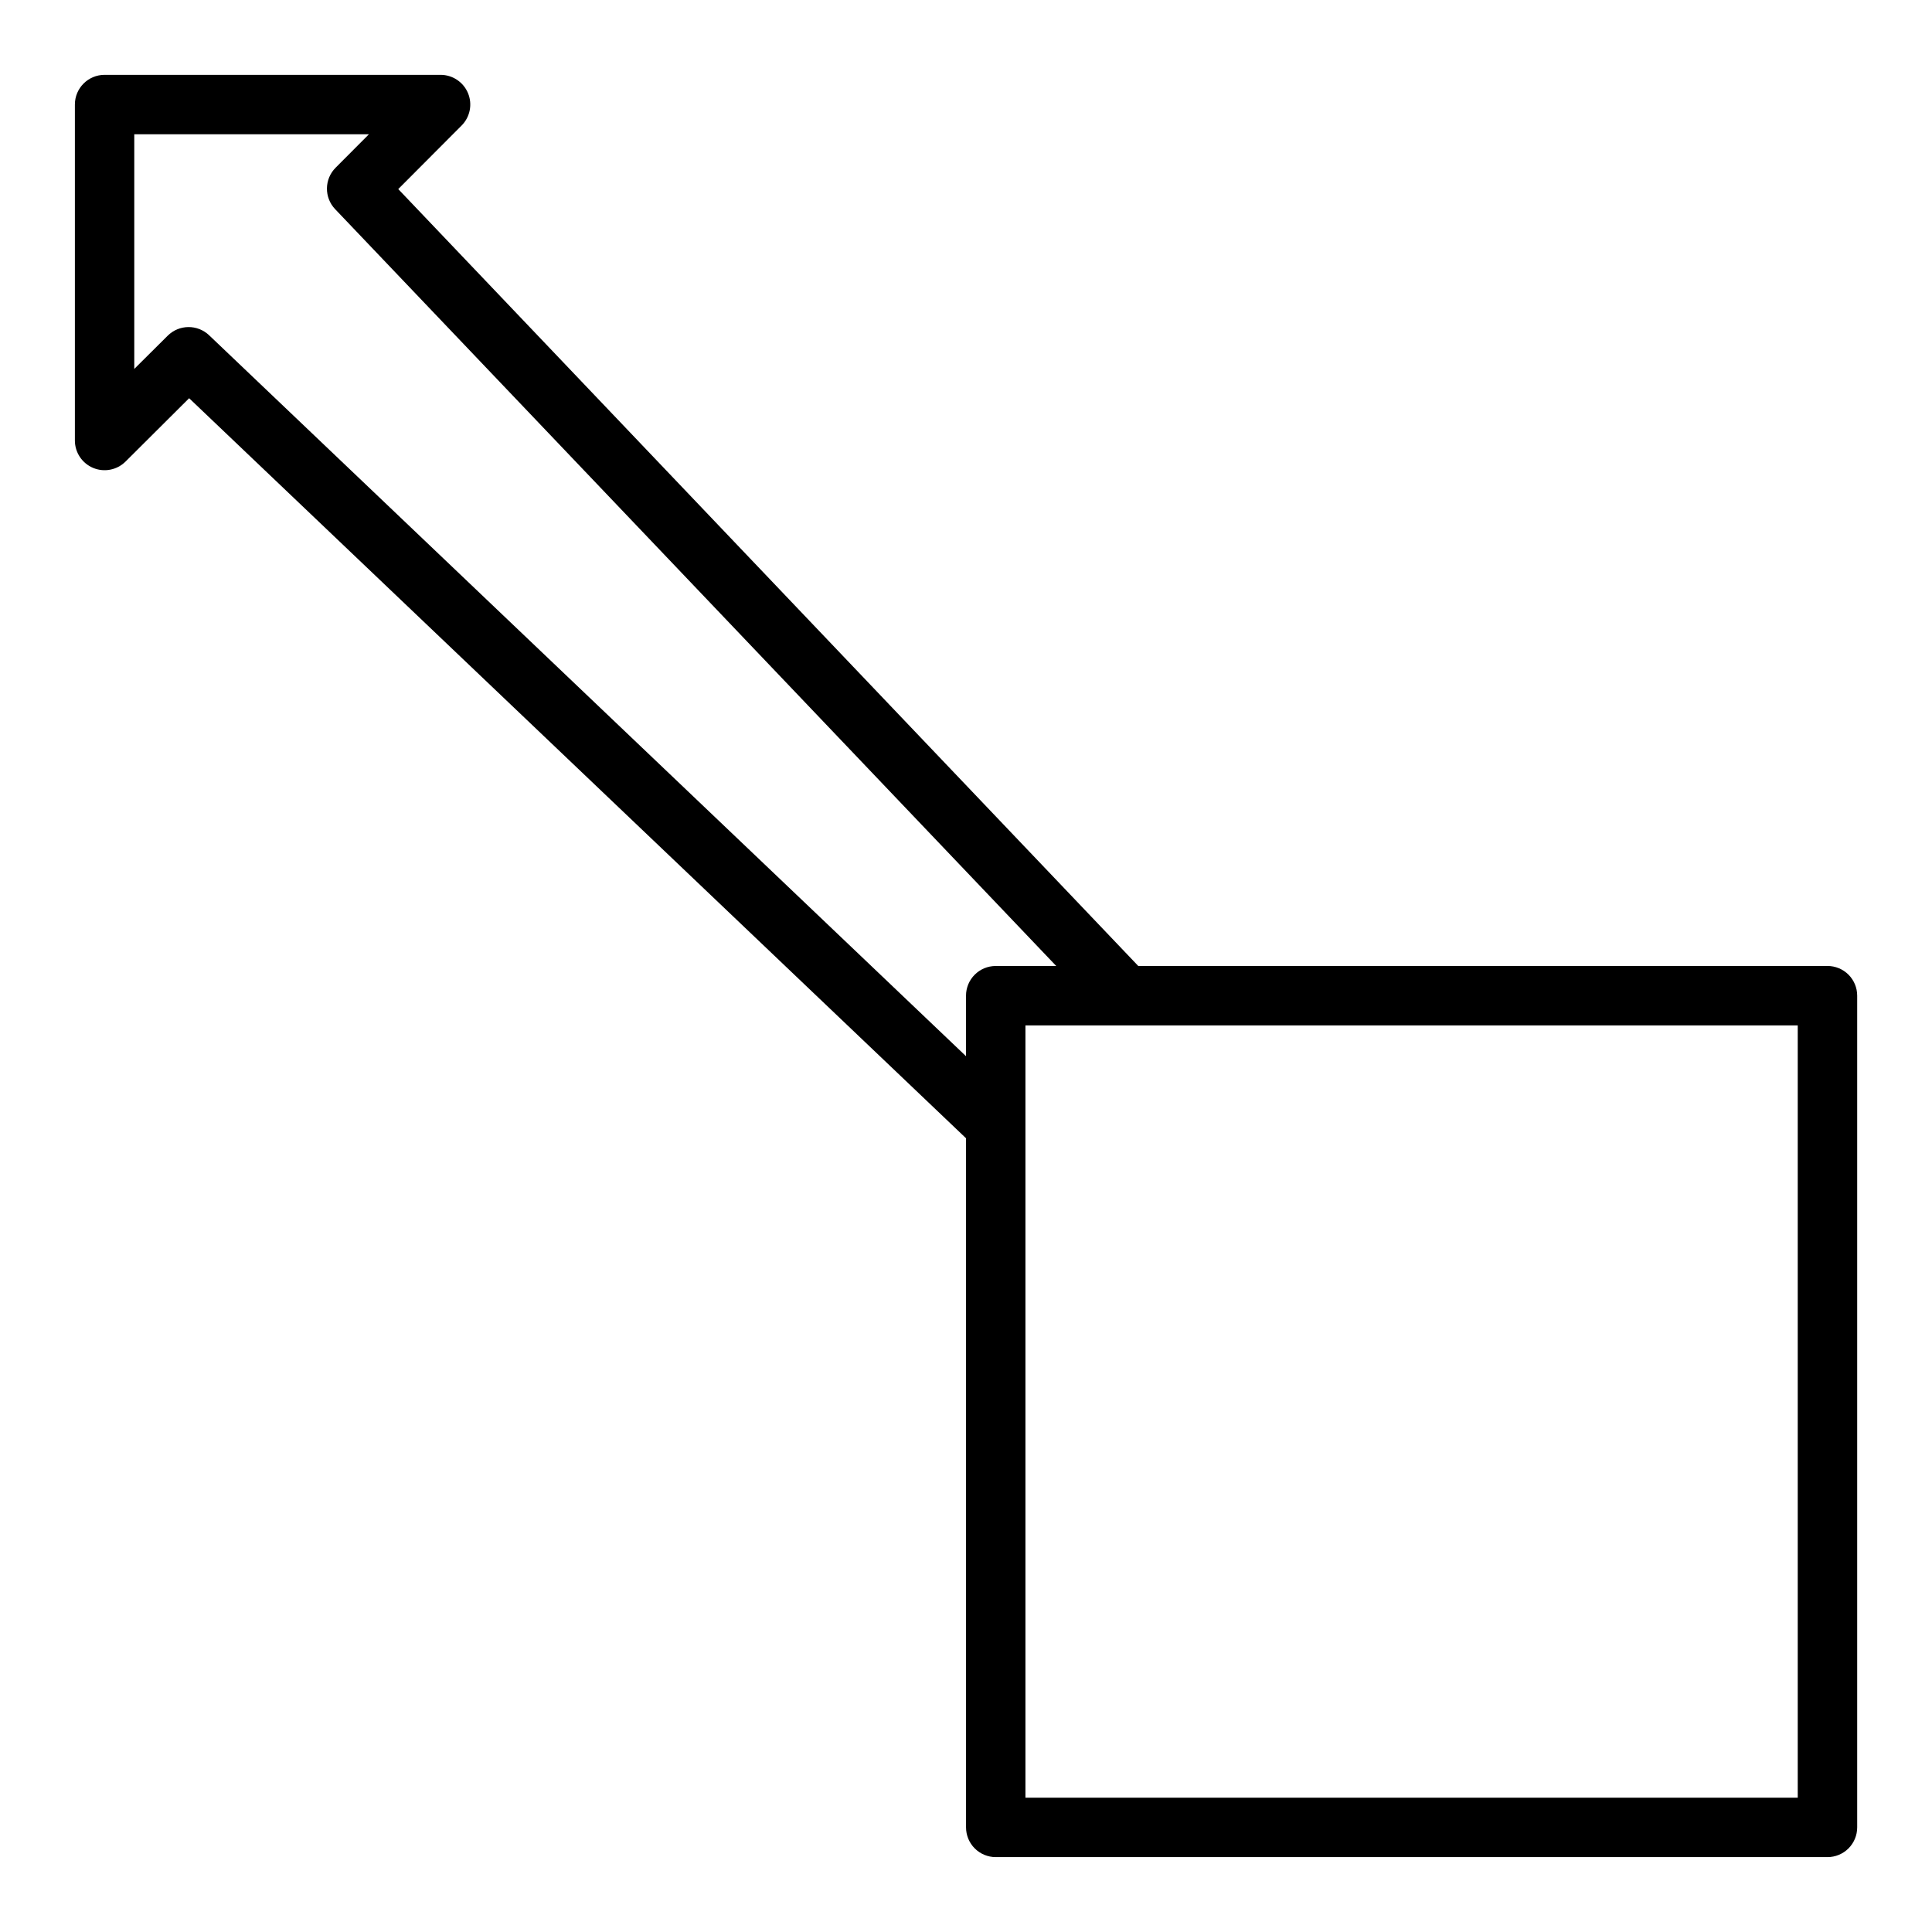
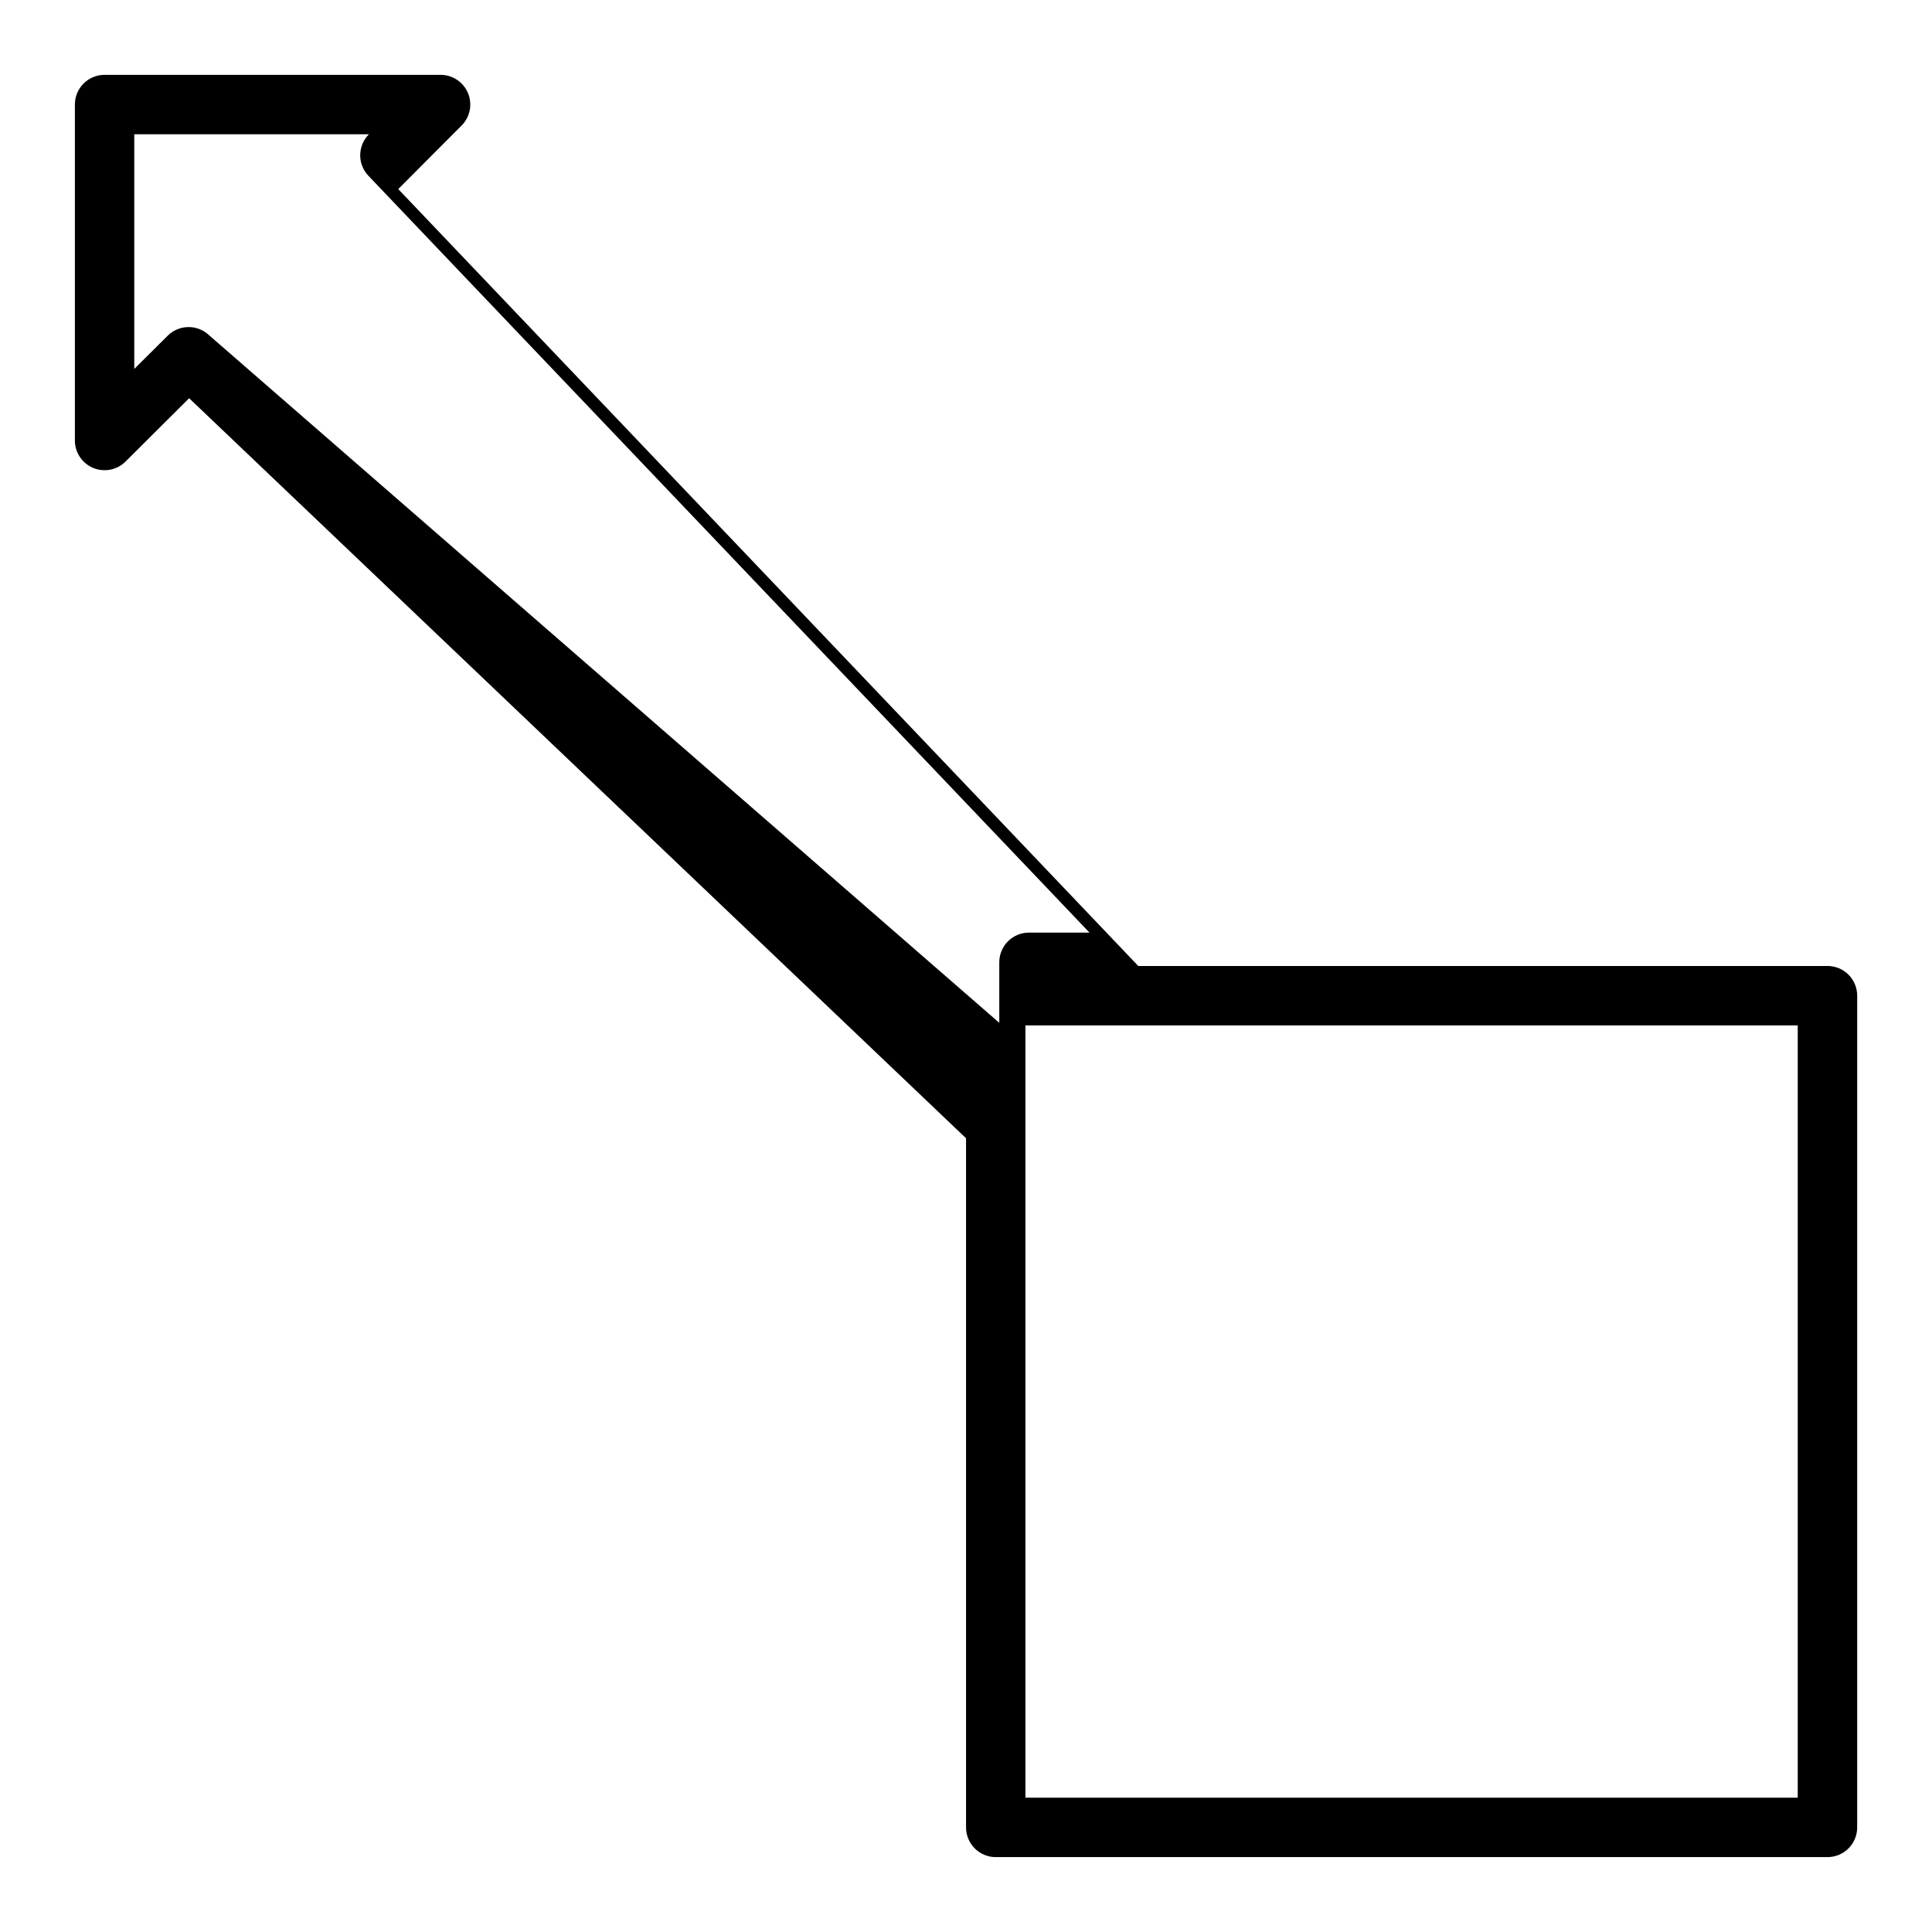
<svg xmlns="http://www.w3.org/2000/svg" fill="#000000" width="800px" height="800px" version="1.1" viewBox="144 144 512 512">
-   <path d="m628.29 400h-182.63l-196.12-205.89 16.793-16.848c2.246-2.254 2.914-5.637 1.695-8.578-1.223-2.938-4.094-4.852-7.277-4.852h-89.031c-4.348 0-7.875 3.527-7.875 7.875v89.031c0.004 3.18 1.918 6.051 4.856 7.269s6.324 0.551 8.574-1.695l16.848-16.781 205.89 196.12v182.63c0 2.086 0.828 4.09 2.305 5.566 1.477 1.473 3.477 2.305 5.566 2.305h220.42c2.086 0 4.09-0.832 5.566-2.305 1.473-1.477 2.305-3.481 2.305-5.566v-220.42c0-2.09-0.832-4.09-2.305-5.566-1.477-1.477-3.481-2.305-5.566-2.305zm-428.87-167.15c-3.086-2.941-7.957-2.891-10.98 0.117l-8.855 8.801v-62.188h62.188l-8.816 8.848c-3.035 3.027-3.09 7.926-0.125 11.02l191.08 200.55h-16.035c-4.348 0-7.871 3.523-7.871 7.871v16.035zm421 387.56h-204.67v-204.67h204.67z" />
+   <path d="m628.29 400h-182.63l-196.12-205.89 16.793-16.848c2.246-2.254 2.914-5.637 1.695-8.578-1.223-2.938-4.094-4.852-7.277-4.852h-89.031c-4.348 0-7.875 3.527-7.875 7.875v89.031c0.004 3.18 1.918 6.051 4.856 7.269s6.324 0.551 8.574-1.695l16.848-16.781 205.89 196.12v182.63c0 2.086 0.828 4.09 2.305 5.566 1.477 1.473 3.477 2.305 5.566 2.305h220.42c2.086 0 4.09-0.832 5.566-2.305 1.473-1.477 2.305-3.481 2.305-5.566v-220.42c0-2.09-0.832-4.09-2.305-5.566-1.477-1.477-3.481-2.305-5.566-2.305zm-428.87-167.15c-3.086-2.941-7.957-2.891-10.98 0.117l-8.855 8.801v-62.188h62.188c-3.035 3.027-3.09 7.926-0.125 11.02l191.08 200.55h-16.035c-4.348 0-7.871 3.523-7.871 7.871v16.035zm421 387.56h-204.67v-204.67h204.67z" />
</svg>